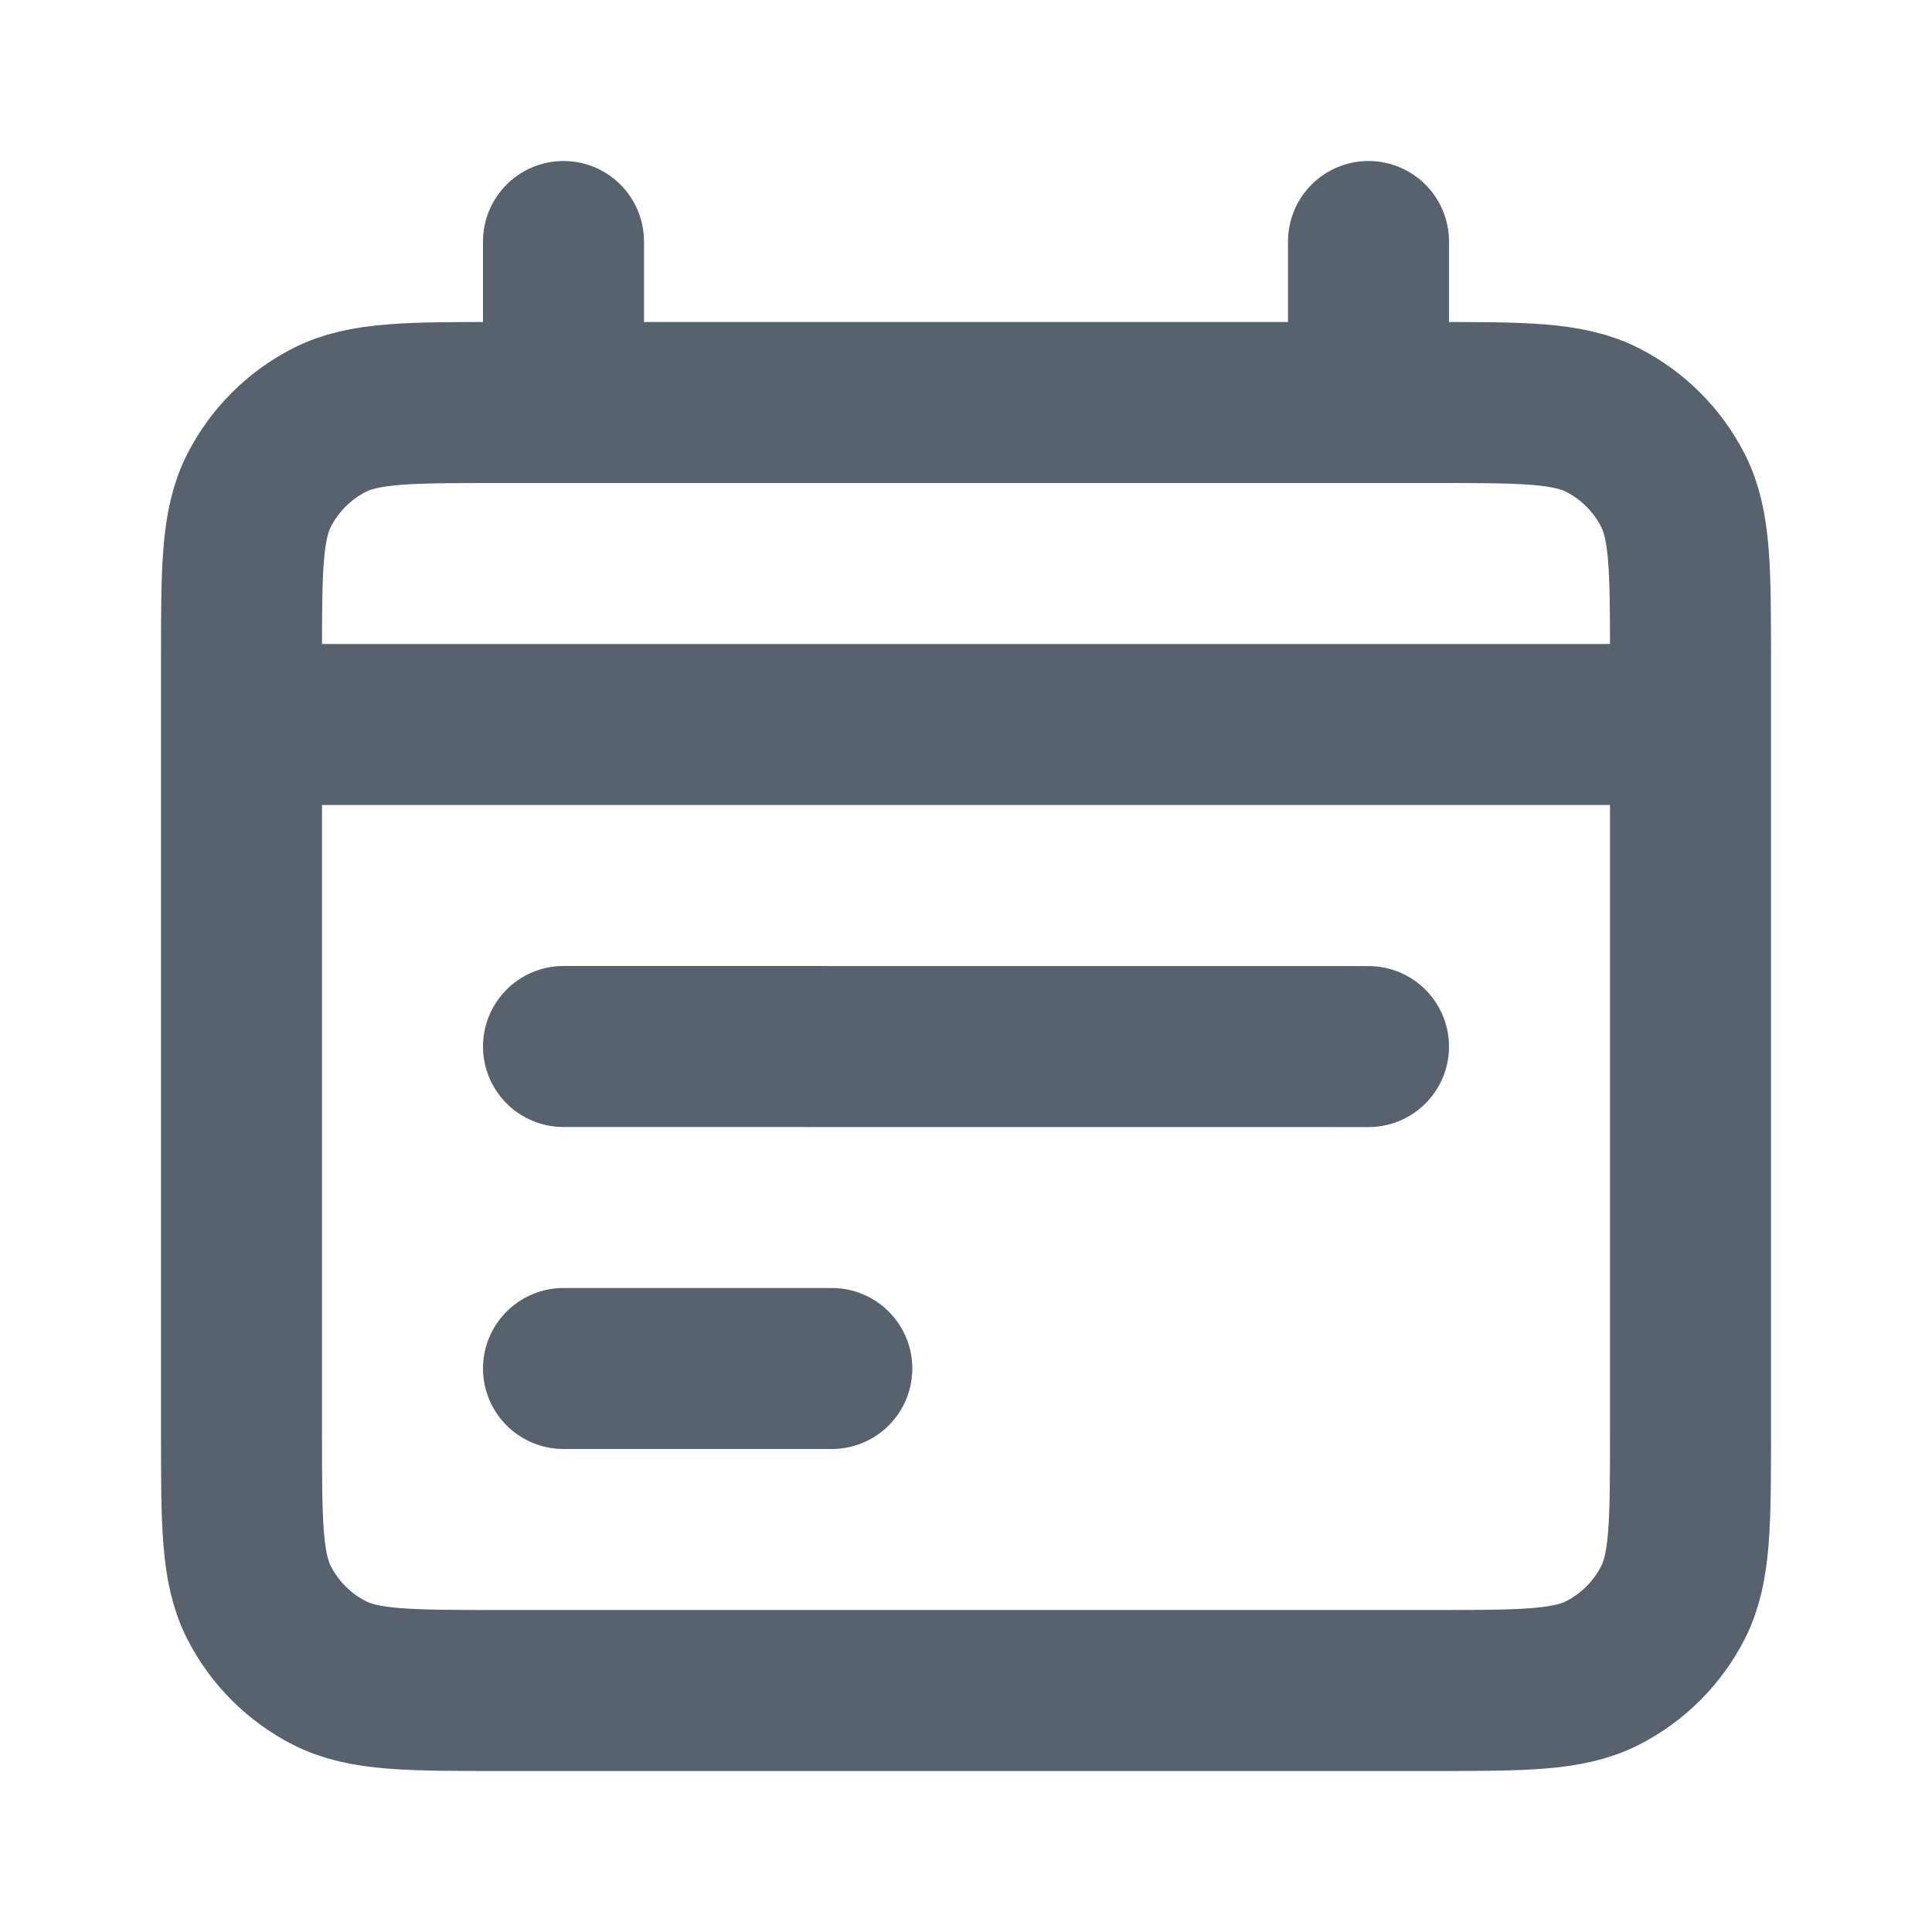
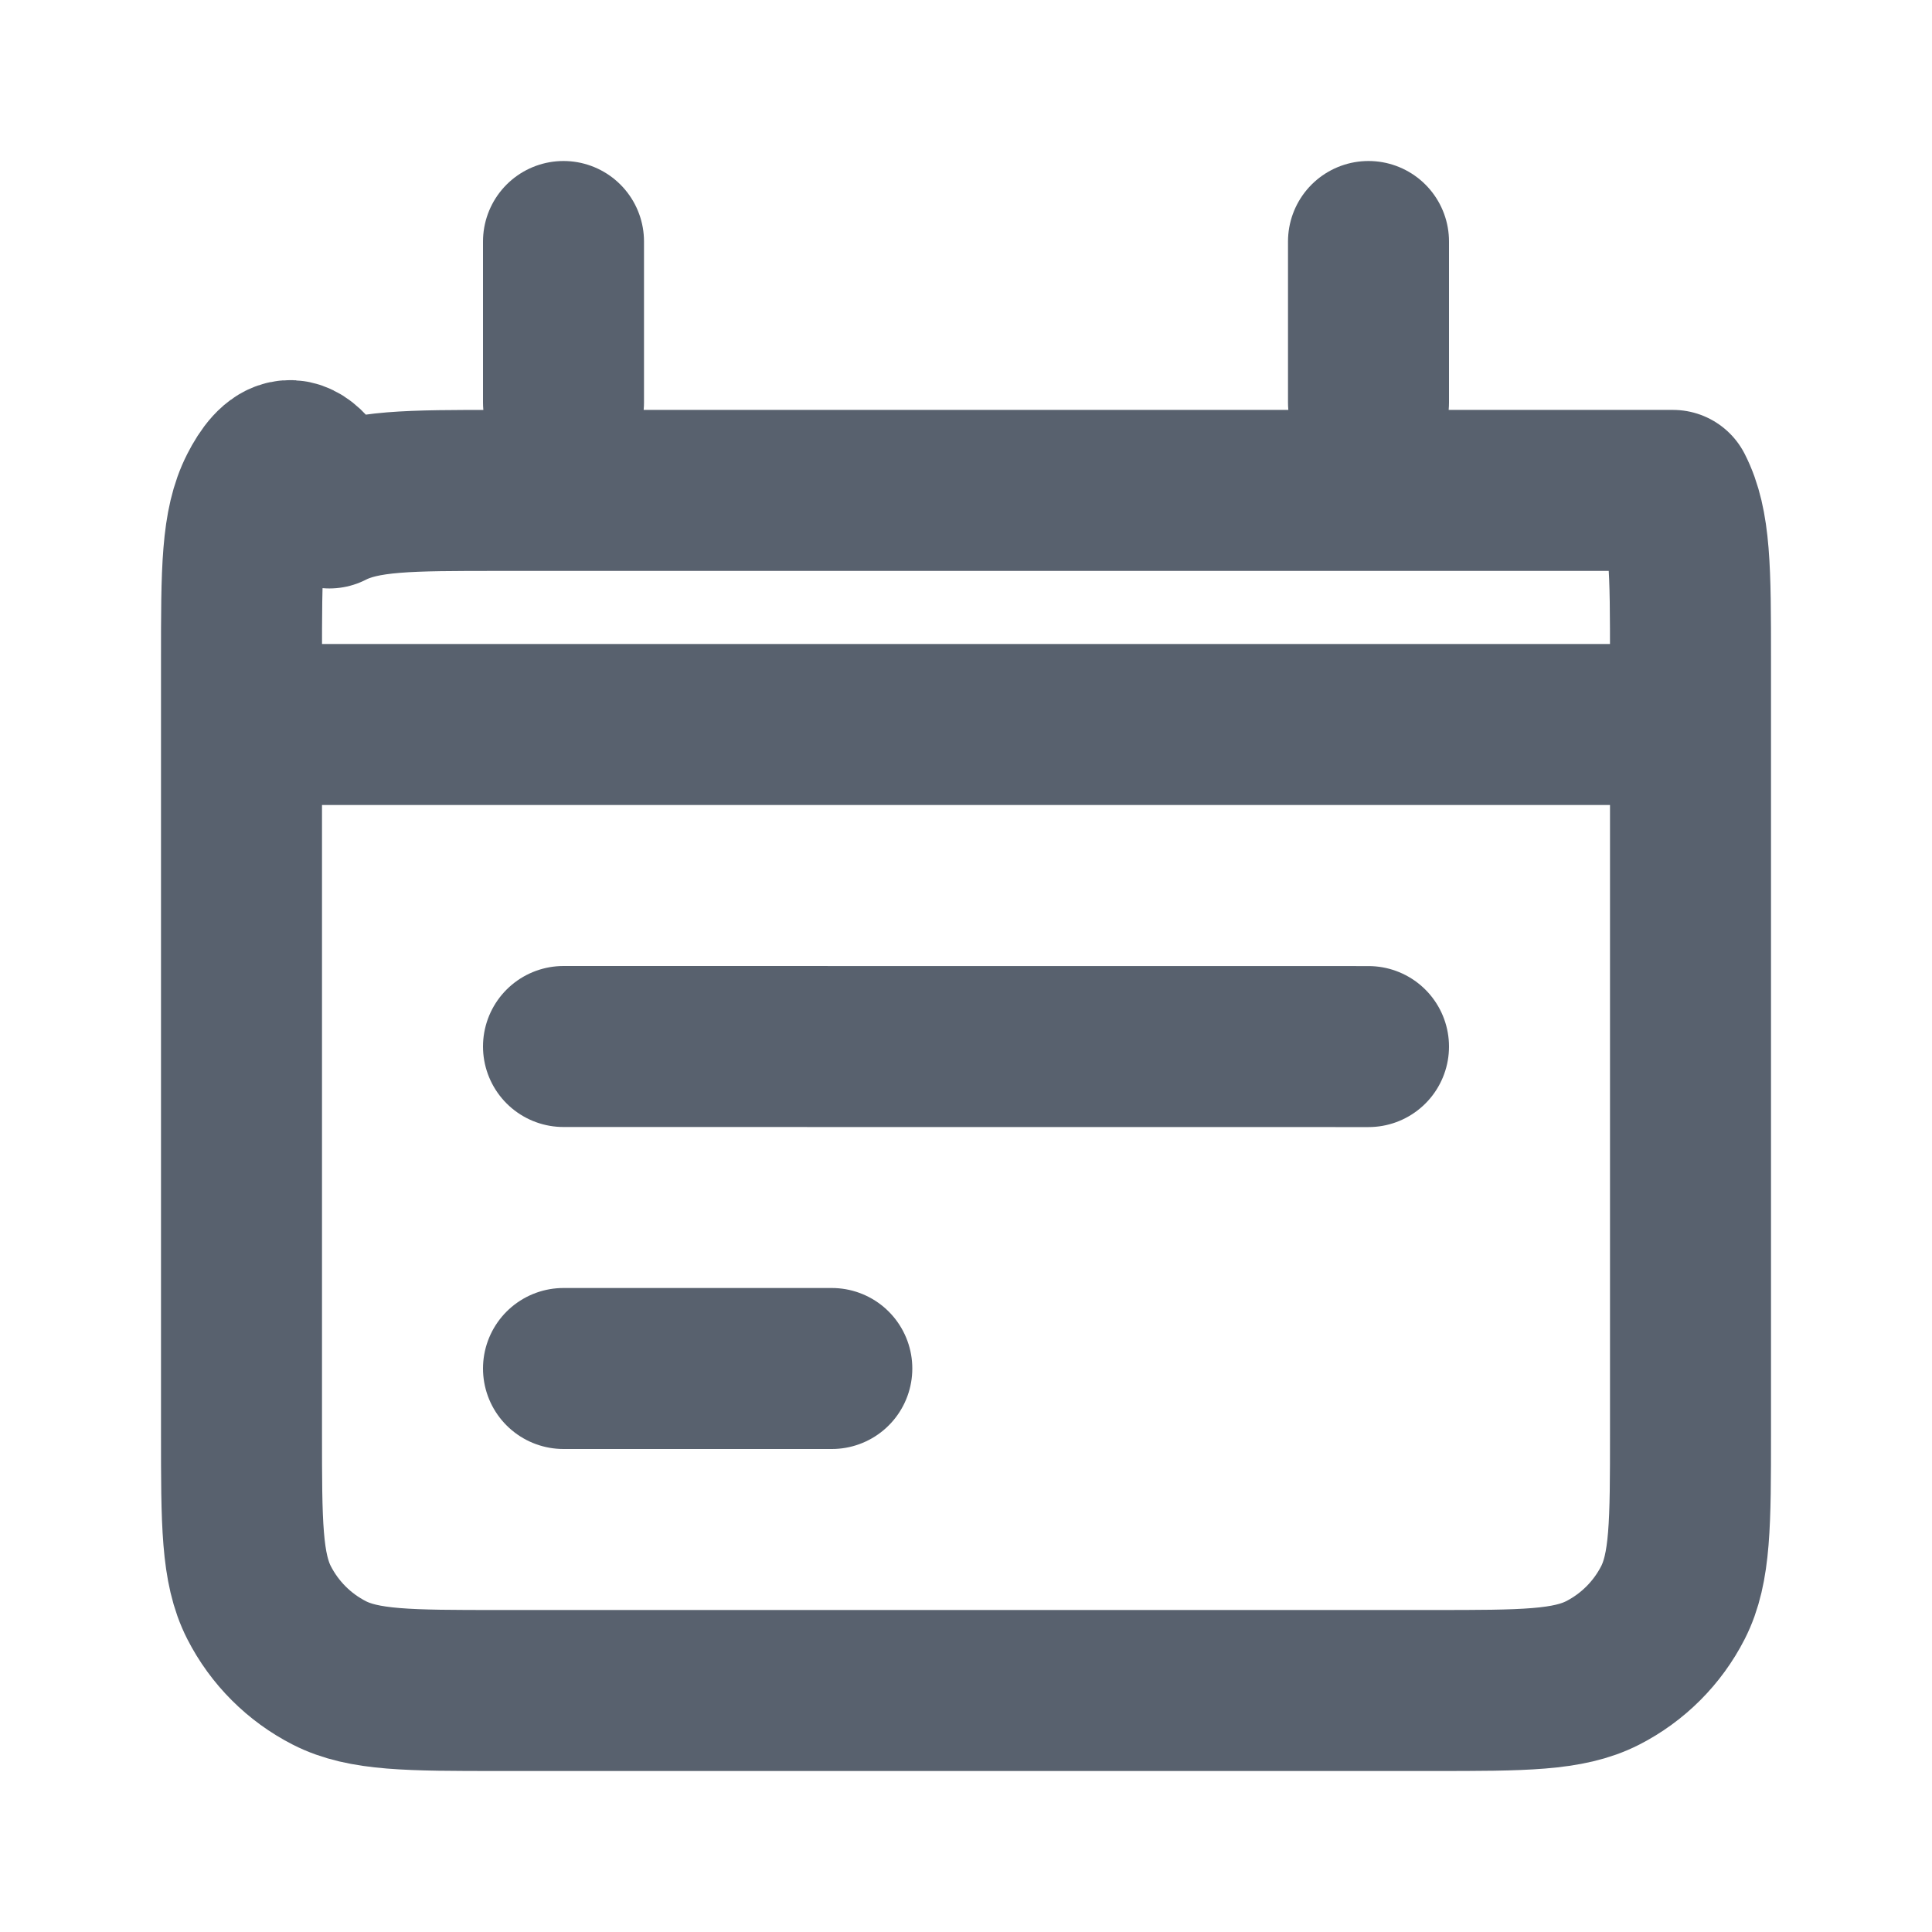
<svg xmlns="http://www.w3.org/2000/svg" width="800" height="800" viewBox="0 0 24 24" fill="none">
  <g id="SVGRepo_bgCarrier" stroke-width="0" />
  <g id="SVGRepo_tracerCarrier" stroke-linecap="round" stroke-linejoin="round" />
  <g id="SVGRepo_iconCarrier">
-     <path d="M3 9H21m-4 4.001L7 13m3.333 4L7 17M7 3V5M17 3V5M6.2 21H17.8c1.12.0 1.68.0 2.108-.218C20.284 20.59 20.59 20.284 20.782 19.908 21 19.48 21 18.92 21 17.8V8.2c0-1.12.0-1.68-.218-2.108C20.59 5.716 20.284 5.41 19.908 5.218 19.48 5 18.92 5 17.8 5H6.2c-1.12.0-1.68.0-2.108.218C3.716 5.41 3.41 5.716 3.218 6.092 3 6.52 3 7.08 3 8.2v9.6c0 1.12.0 1.68.218 2.108C3.41 20.284 3.716 20.59 4.092 20.782 4.52 21 5.08 21 6.2 21z" stroke="#58616e" stroke-width="2" stroke-linecap="round" stroke-linejoin="round" />
+     <path d="M3 9H21m-4 4.001L7 13m3.333 4L7 17M7 3V5M17 3V5M6.2 21H17.8c1.12.0 1.68.0 2.108-.218C20.284 20.59 20.59 20.284 20.782 19.908 21 19.48 21 18.92 21 17.8V8.2c0-1.12.0-1.68-.218-2.108H6.2c-1.12.0-1.68.0-2.108.218C3.716 5.41 3.41 5.716 3.218 6.092 3 6.52 3 7.08 3 8.2v9.6c0 1.12.0 1.68.218 2.108C3.41 20.284 3.716 20.59 4.092 20.782 4.52 21 5.08 21 6.2 21z" stroke="#58616e" stroke-width="2" stroke-linecap="round" stroke-linejoin="round" />
  </g>
</svg>